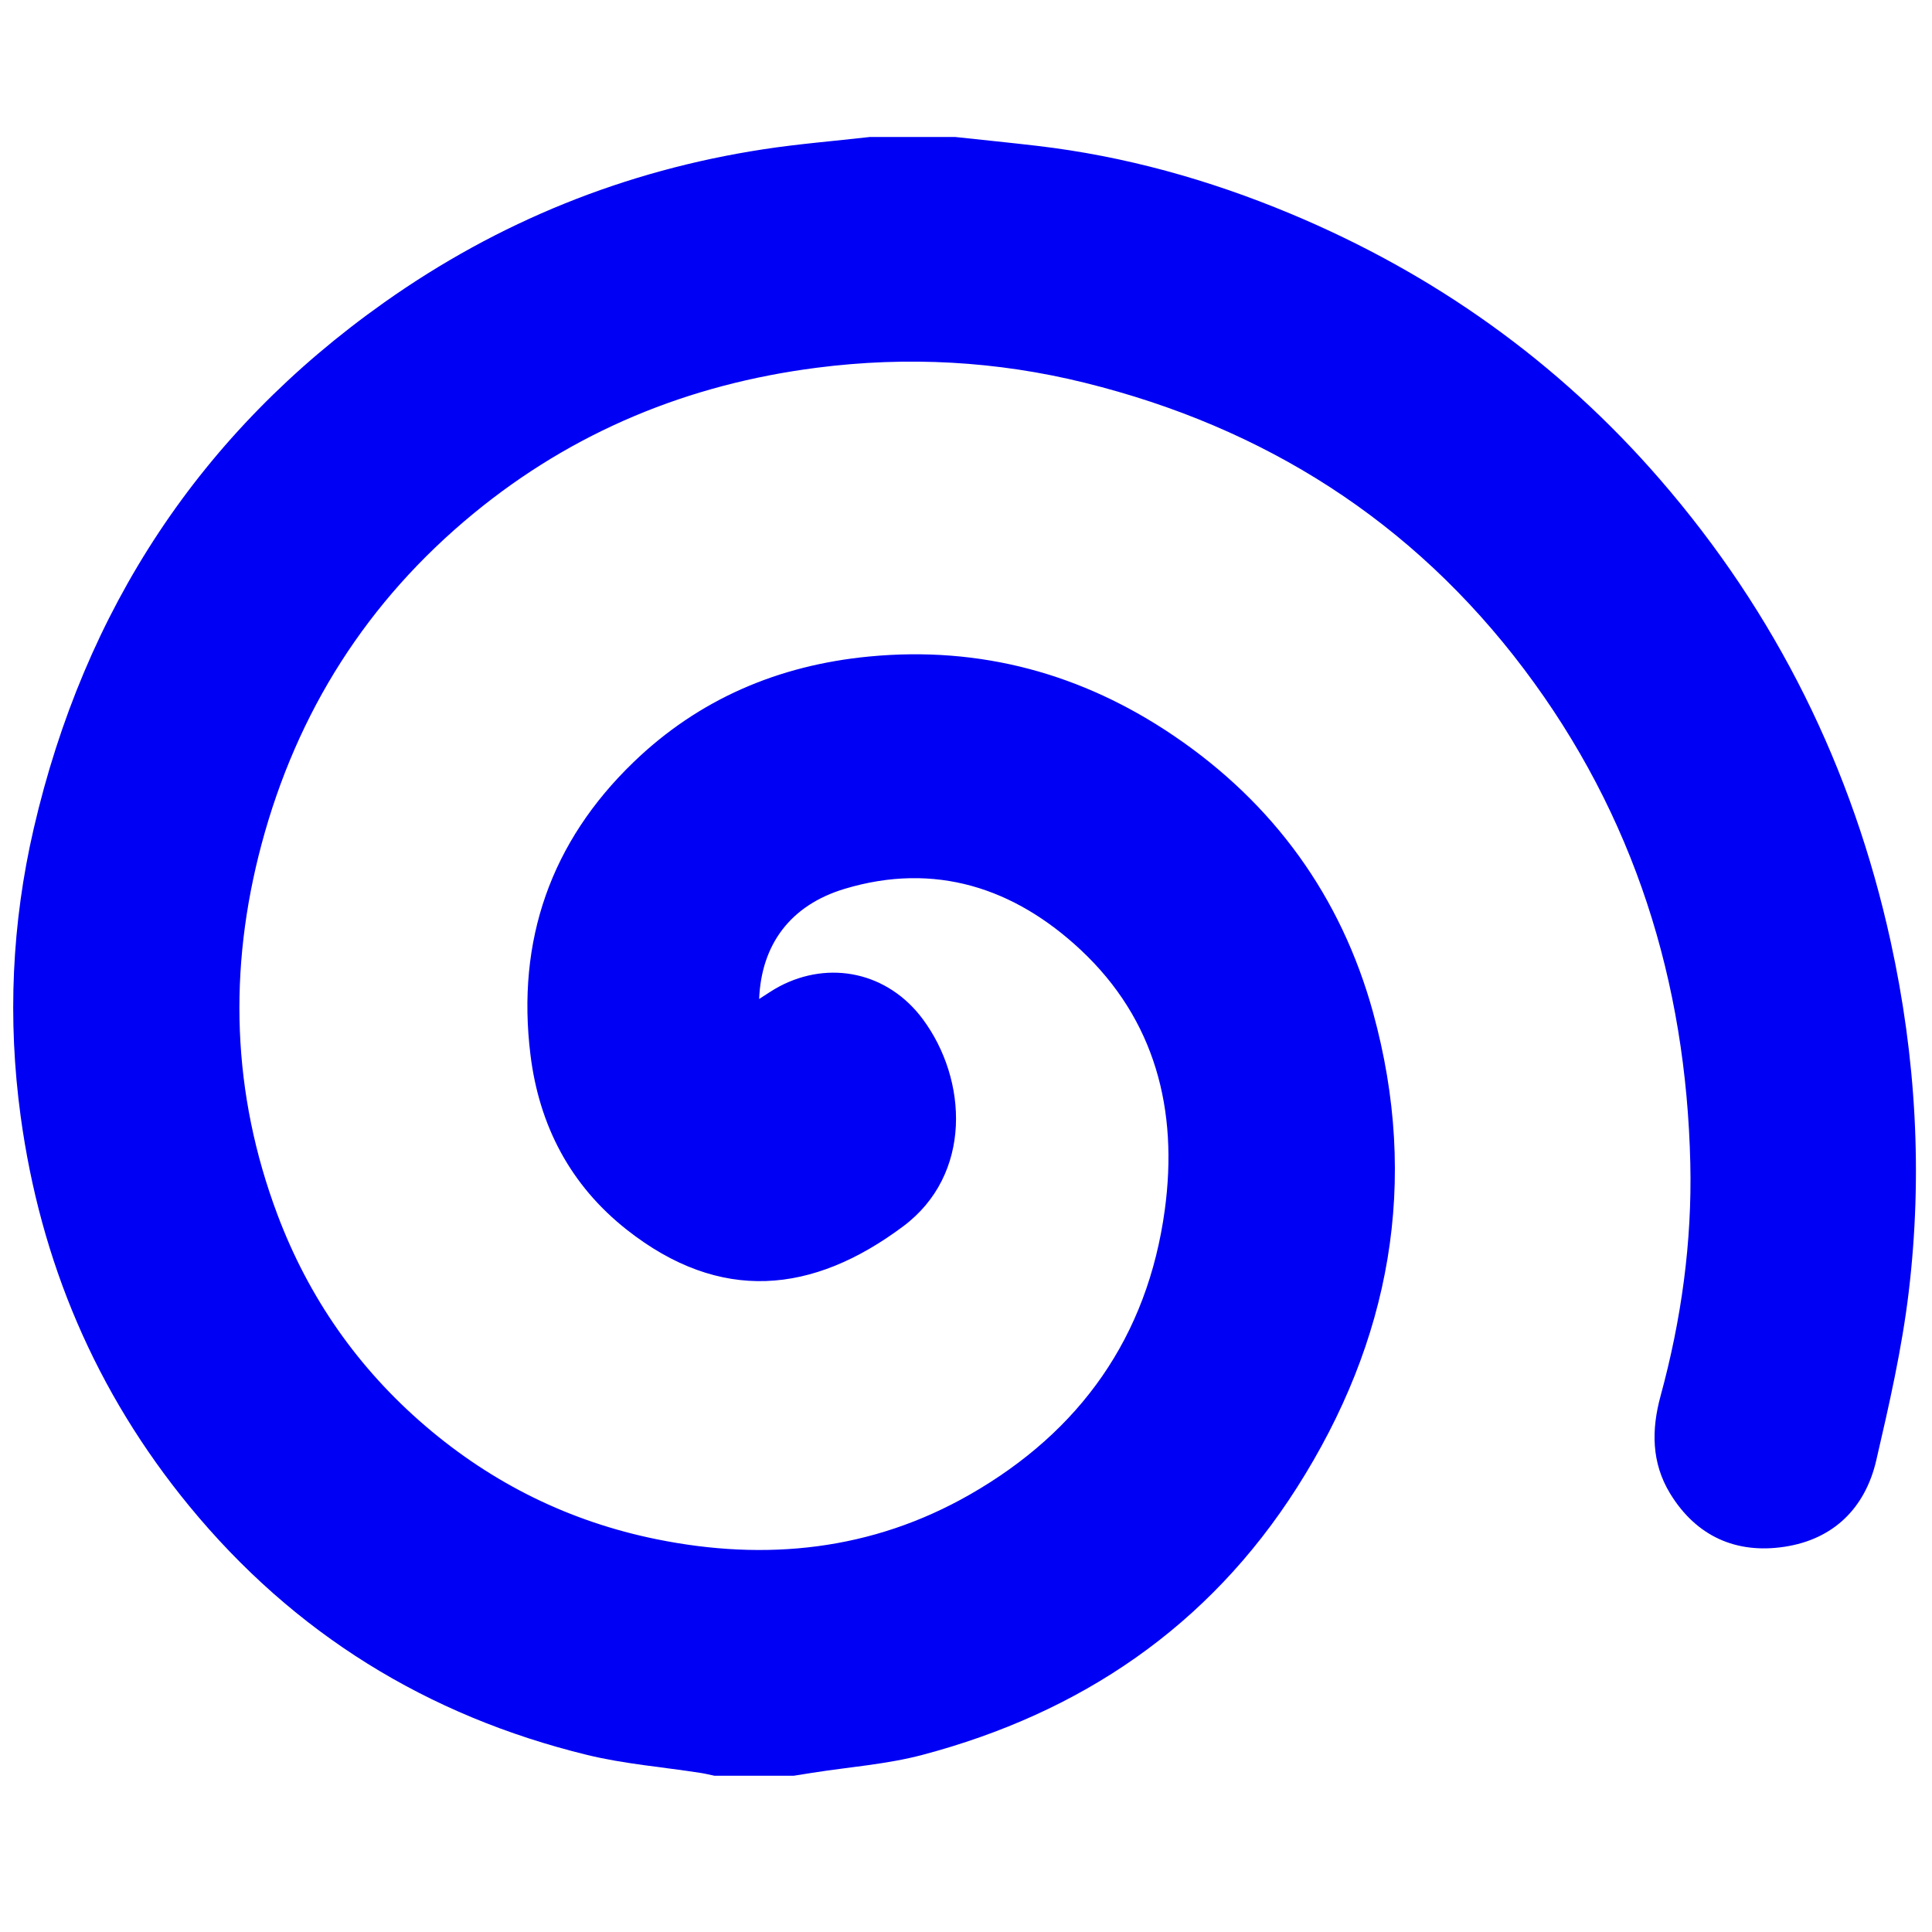
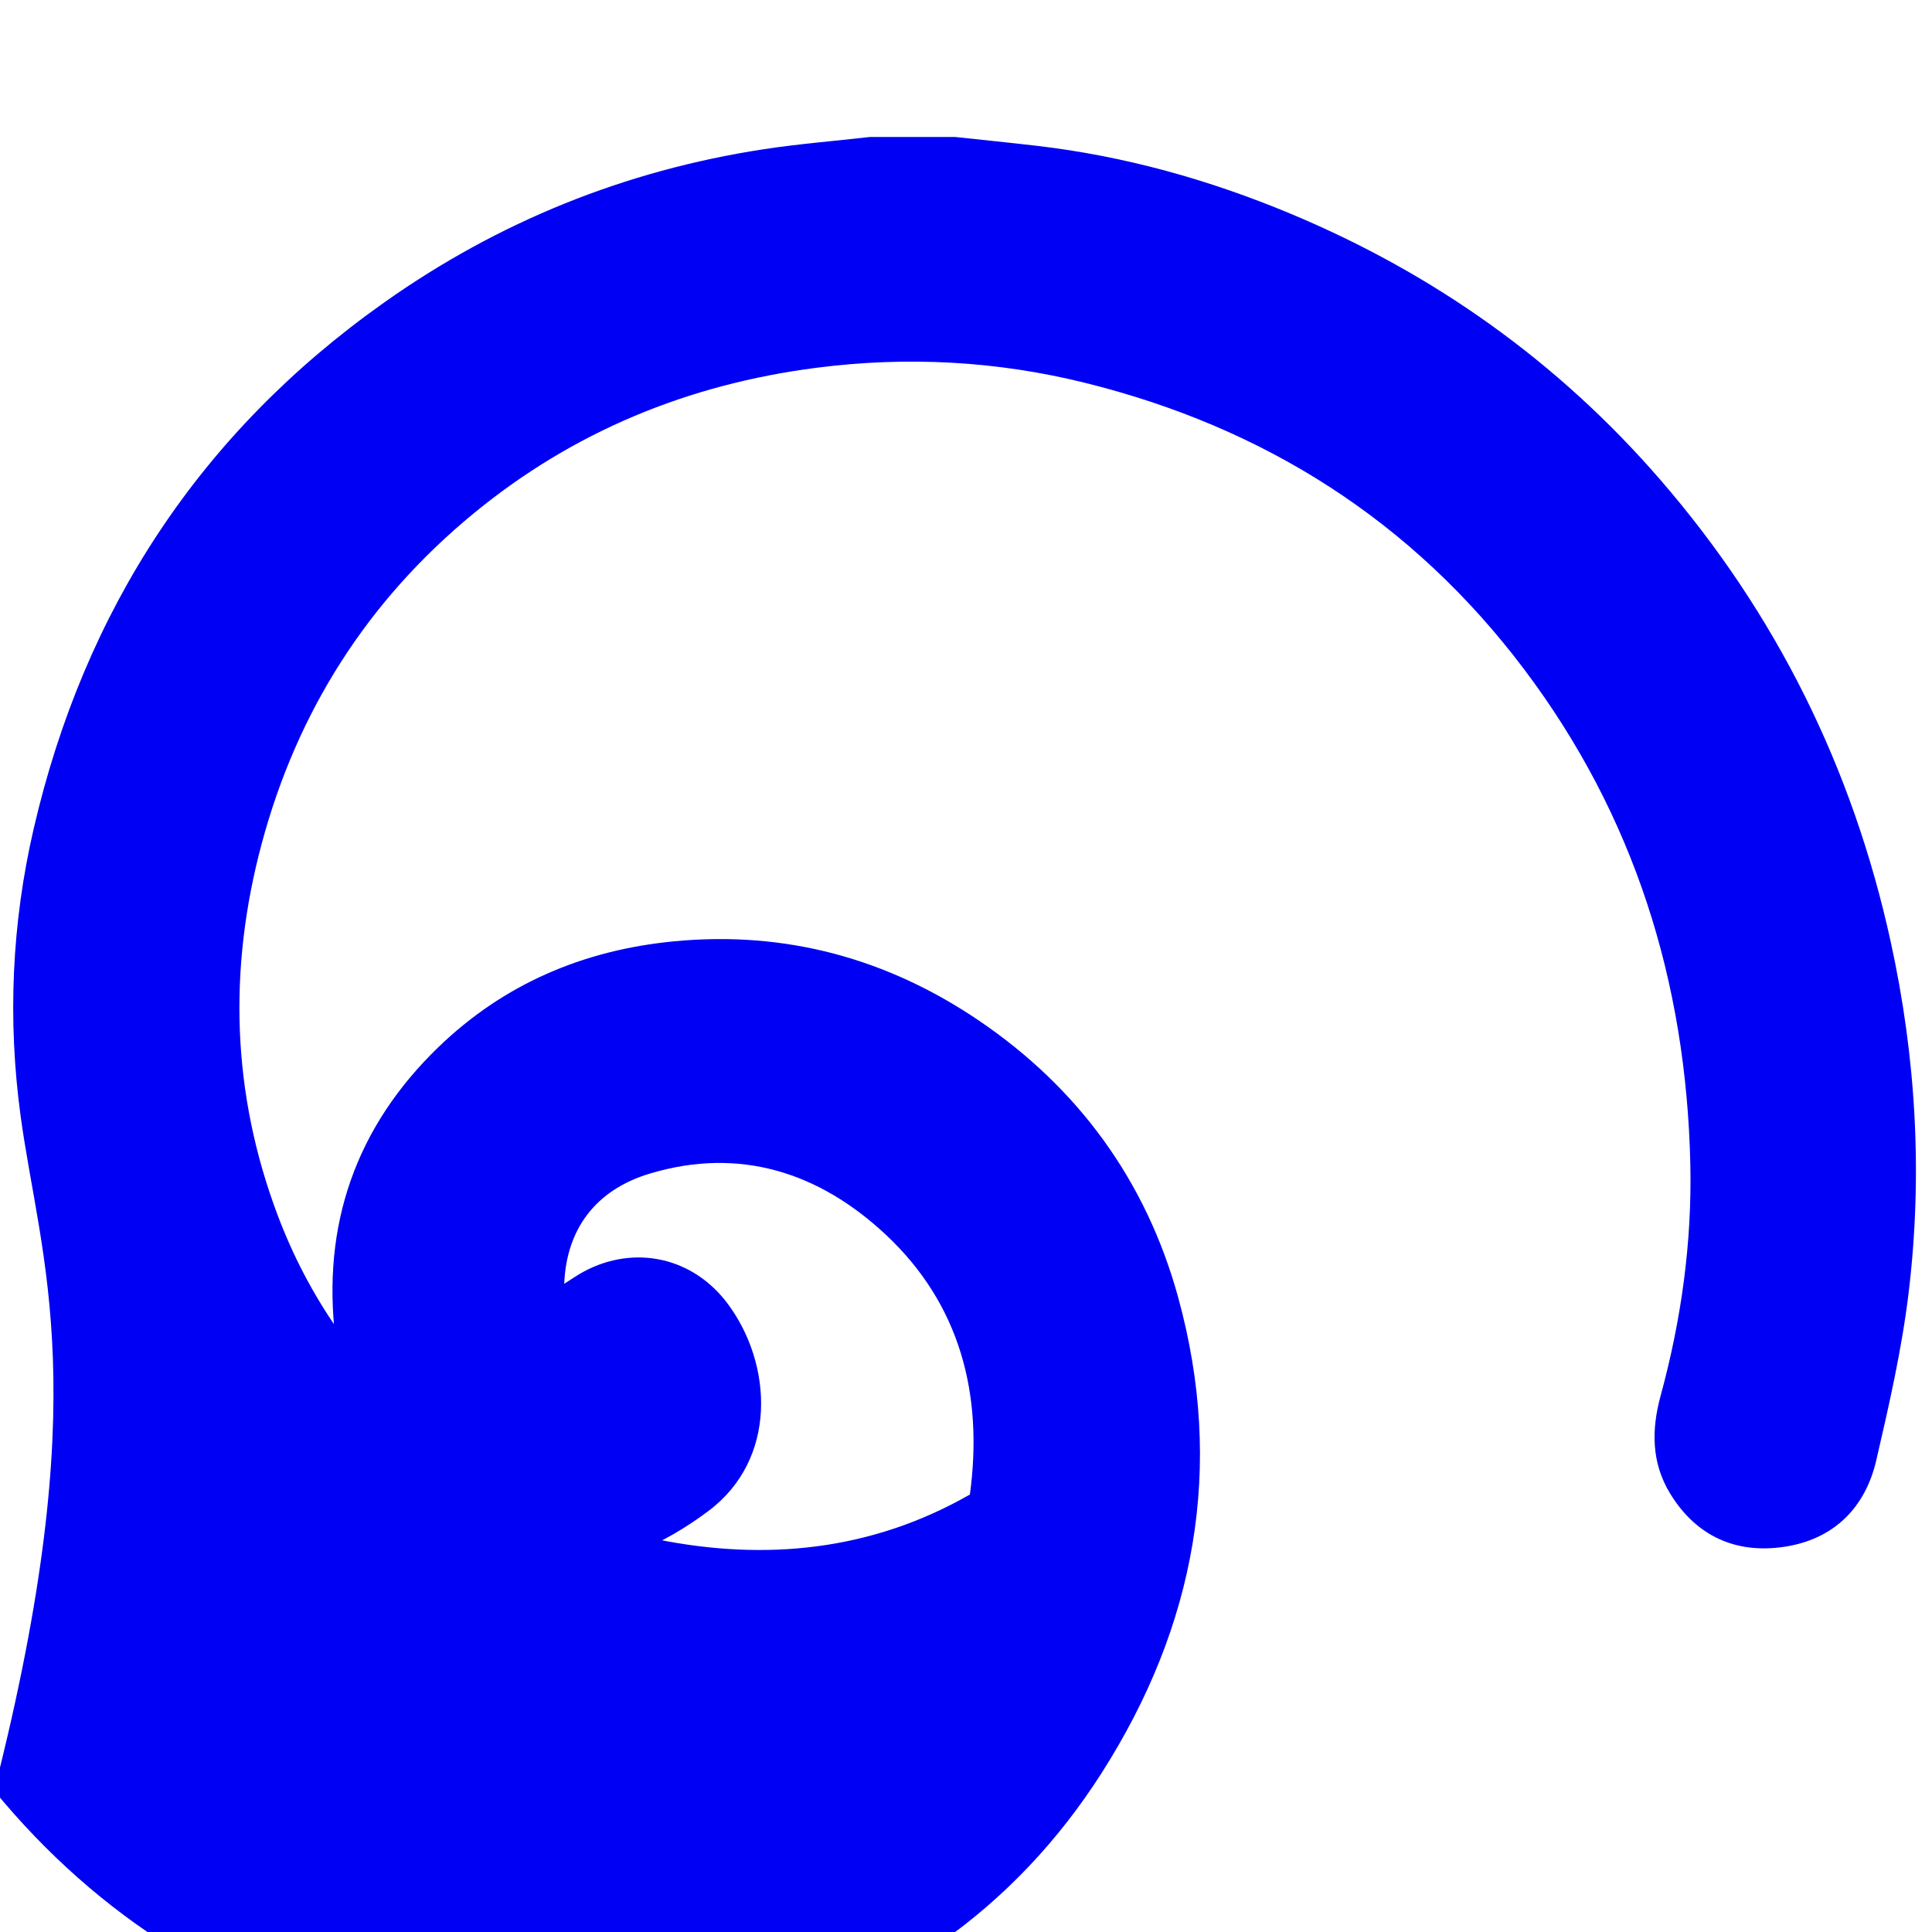
<svg xmlns="http://www.w3.org/2000/svg" version="1.1" id="Layer_1" x="0px" y="0px" viewBox="0 0 841.89 841.89" style="enable-background:new 0 0 841.89 841.89;" xml:space="preserve">
  <style type="text/css">
	.st0{fill:#0000F4;}
</style>
-   <path class="st0" d="M416.31,59.7c11.84,1.28,23.69,2.46,35.51,3.84c38.23,4.47,74.95,14.74,110.39,29.52  c62.67,26.14,116.73,64.58,161.19,115.89c50.61,58.42,83.91,125.71,100.47,201.31c11.07,50.5,14,101.49,7.88,152.7  c-2.95,24.69-8.52,49.13-14.15,73.4c-4.84,20.87-18.69,34.43-39.99,37.66c-21.07,3.2-38.47-4.57-49.85-23.22  c-8.14-13.35-8.17-27.77-4.15-42.5c9.05-33.18,13.75-67.05,12.96-101.37c-1.83-79.14-24.4-151.58-72.41-215.28  c-48.72-64.64-113.24-105.48-191.35-124.83c-38.38-9.51-77.43-11.64-116.92-6.57c-55.95,7.18-106.11,27.78-149.6,63.56  c-46.17,37.99-76.89,86.31-92.33,144.12c-14.55,54.5-12.93,108.57,6.98,161.46c13.56,36.02,35.07,66.87,64.49,92.06  c29.35,25.13,62.95,41.63,100.68,49.29c47.7,9.69,93.9,4.91,136.53-19.48c48.02-27.47,77.42-68.68,84.94-124.1  c5.89-43.44-4.14-82.83-36.66-113.25c-28.8-26.94-63.47-38.45-102.86-26.59c-23.59,7.1-36.29,24.21-37.25,48  c3.13-1.96,5.84-3.9,8.76-5.44c21.98-11.64,47.39-6.17,62.53,14.2c19.61,26.39,21.7,67.73-8.54,90.32  c-39.5,29.5-79.72,33.53-120.41,1.48c-24.56-19.35-38.2-45.32-42-76.27c-6.12-49.83,8.87-92.7,44.87-127.44  c28.46-27.47,63.12-42.28,102.67-46.08c48.62-4.68,93.01,7.53,132.88,34.58c43.28,29.36,72.78,69.81,86.73,120.42  c20.37,73.92,7.6,143.25-33.22,207.27c-38.53,60.44-94.22,98.09-163.05,116.33c-15.61,4.14-32,5.29-48.03,7.82  c-2.71,0.43-5.42,0.86-8.13,1.29c-11.51,0-23.02,0-34.53,0c-2.01-0.42-4-0.92-6.03-1.23c-16.5-2.57-33.3-3.9-49.46-7.84  c-69.66-17.02-127.76-52.89-173.43-108.52C41.68,606.59,17.62,549.75,8.99,486.37c-5.73-42.04-3.86-84.04,5.7-125.3  c22.1-95.42,72.47-172.46,152.7-229.25c49.75-35.22,104.93-57.51,165.22-66.76c15.38-2.36,30.93-3.6,46.41-5.36  C391.45,59.7,403.88,59.7,416.31,59.7z" />
+   <path class="st0" d="M416.31,59.7c11.84,1.28,23.69,2.46,35.51,3.84c38.23,4.47,74.95,14.74,110.39,29.52  c62.67,26.14,116.73,64.58,161.19,115.89c50.61,58.42,83.91,125.71,100.47,201.31c11.07,50.5,14,101.49,7.88,152.7  c-2.95,24.69-8.52,49.13-14.15,73.4c-4.84,20.87-18.69,34.43-39.99,37.66c-21.07,3.2-38.47-4.57-49.85-23.22  c-8.14-13.35-8.17-27.77-4.15-42.5c9.05-33.18,13.75-67.05,12.96-101.37c-1.83-79.14-24.4-151.58-72.41-215.28  c-48.72-64.64-113.24-105.48-191.35-124.83c-38.38-9.51-77.43-11.64-116.92-6.57c-55.95,7.18-106.11,27.78-149.6,63.56  c-46.17,37.99-76.89,86.31-92.33,144.12c-14.55,54.5-12.93,108.57,6.98,161.46c13.56,36.02,35.07,66.87,64.49,92.06  c29.35,25.13,62.95,41.63,100.68,49.29c47.7,9.69,93.9,4.91,136.53-19.48c5.89-43.44-4.14-82.83-36.66-113.25c-28.8-26.94-63.47-38.45-102.86-26.59c-23.59,7.1-36.29,24.21-37.25,48  c3.13-1.96,5.84-3.9,8.76-5.44c21.98-11.64,47.39-6.17,62.53,14.2c19.61,26.39,21.7,67.73-8.54,90.32  c-39.5,29.5-79.72,33.53-120.41,1.48c-24.56-19.35-38.2-45.32-42-76.27c-6.12-49.83,8.87-92.7,44.87-127.44  c28.46-27.47,63.12-42.28,102.67-46.08c48.62-4.68,93.01,7.53,132.88,34.58c43.28,29.36,72.78,69.81,86.73,120.42  c20.37,73.92,7.6,143.25-33.22,207.27c-38.53,60.44-94.22,98.09-163.05,116.33c-15.61,4.14-32,5.29-48.03,7.82  c-2.71,0.43-5.42,0.86-8.13,1.29c-11.51,0-23.02,0-34.53,0c-2.01-0.42-4-0.92-6.03-1.23c-16.5-2.57-33.3-3.9-49.46-7.84  c-69.66-17.02-127.76-52.89-173.43-108.52C41.68,606.59,17.62,549.75,8.99,486.37c-5.73-42.04-3.86-84.04,5.7-125.3  c22.1-95.42,72.47-172.46,152.7-229.25c49.75-35.22,104.93-57.51,165.22-66.76c15.38-2.36,30.93-3.6,46.41-5.36  C391.45,59.7,403.88,59.7,416.31,59.7z" />
</svg>